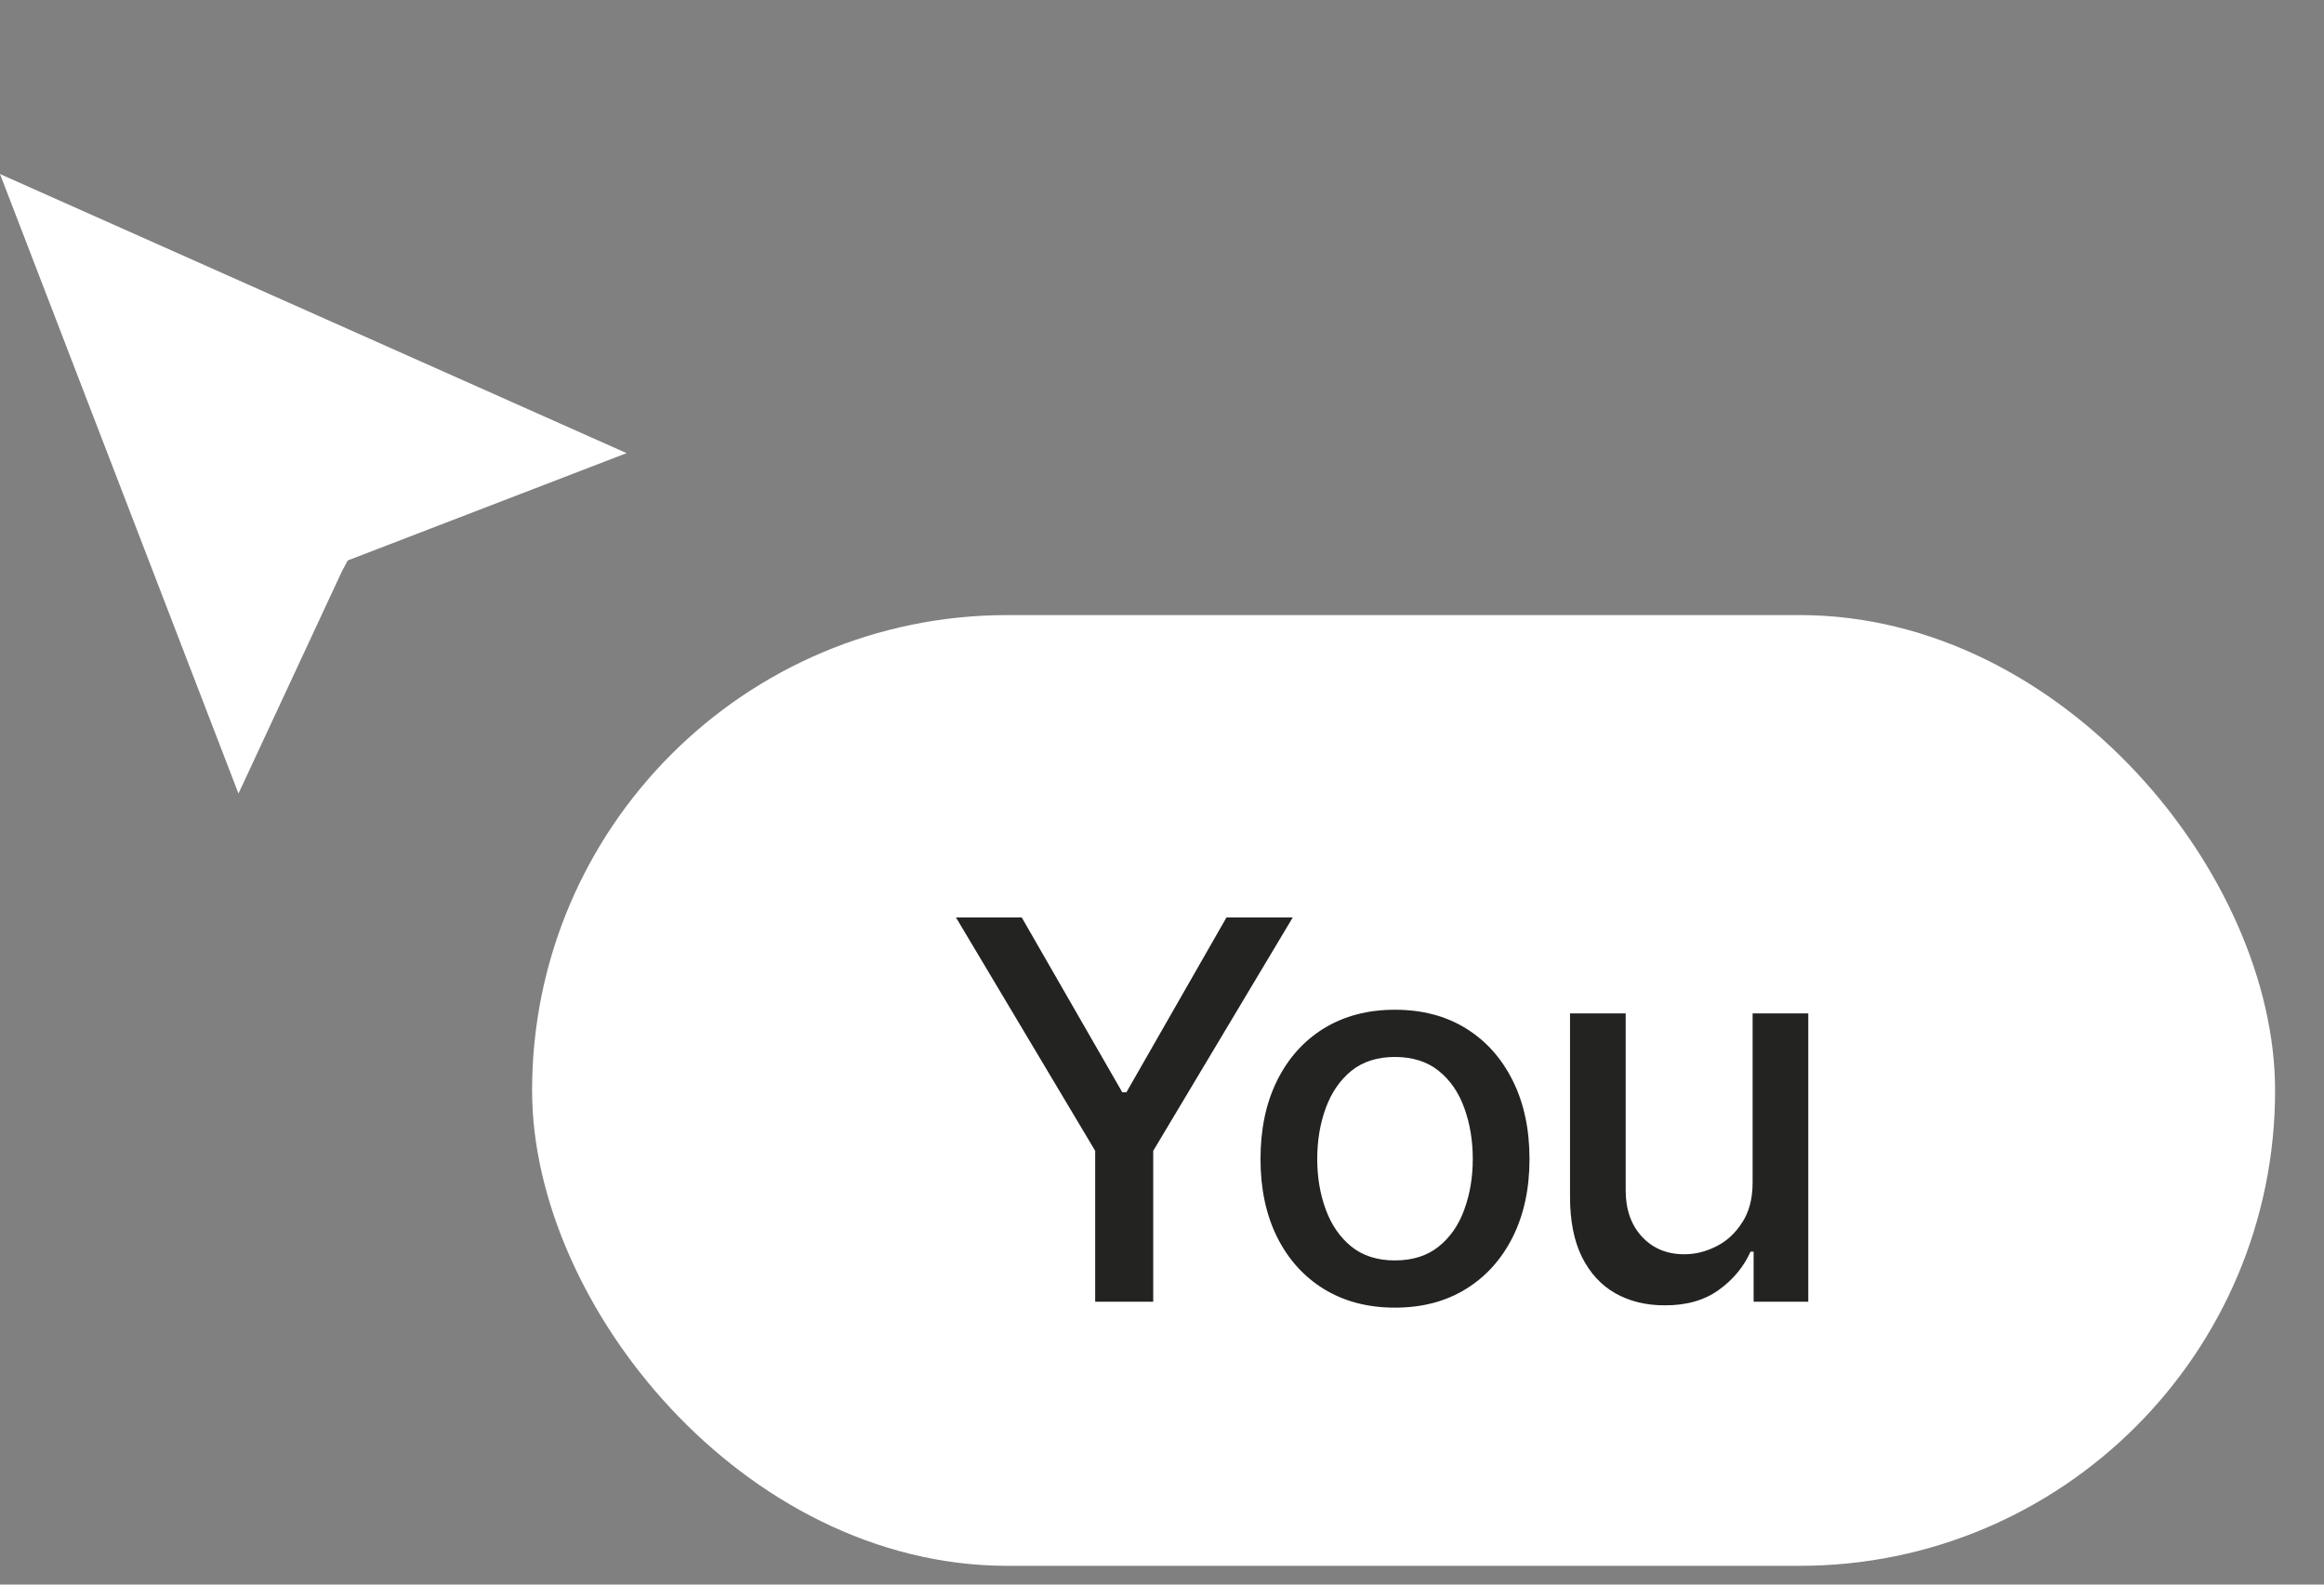
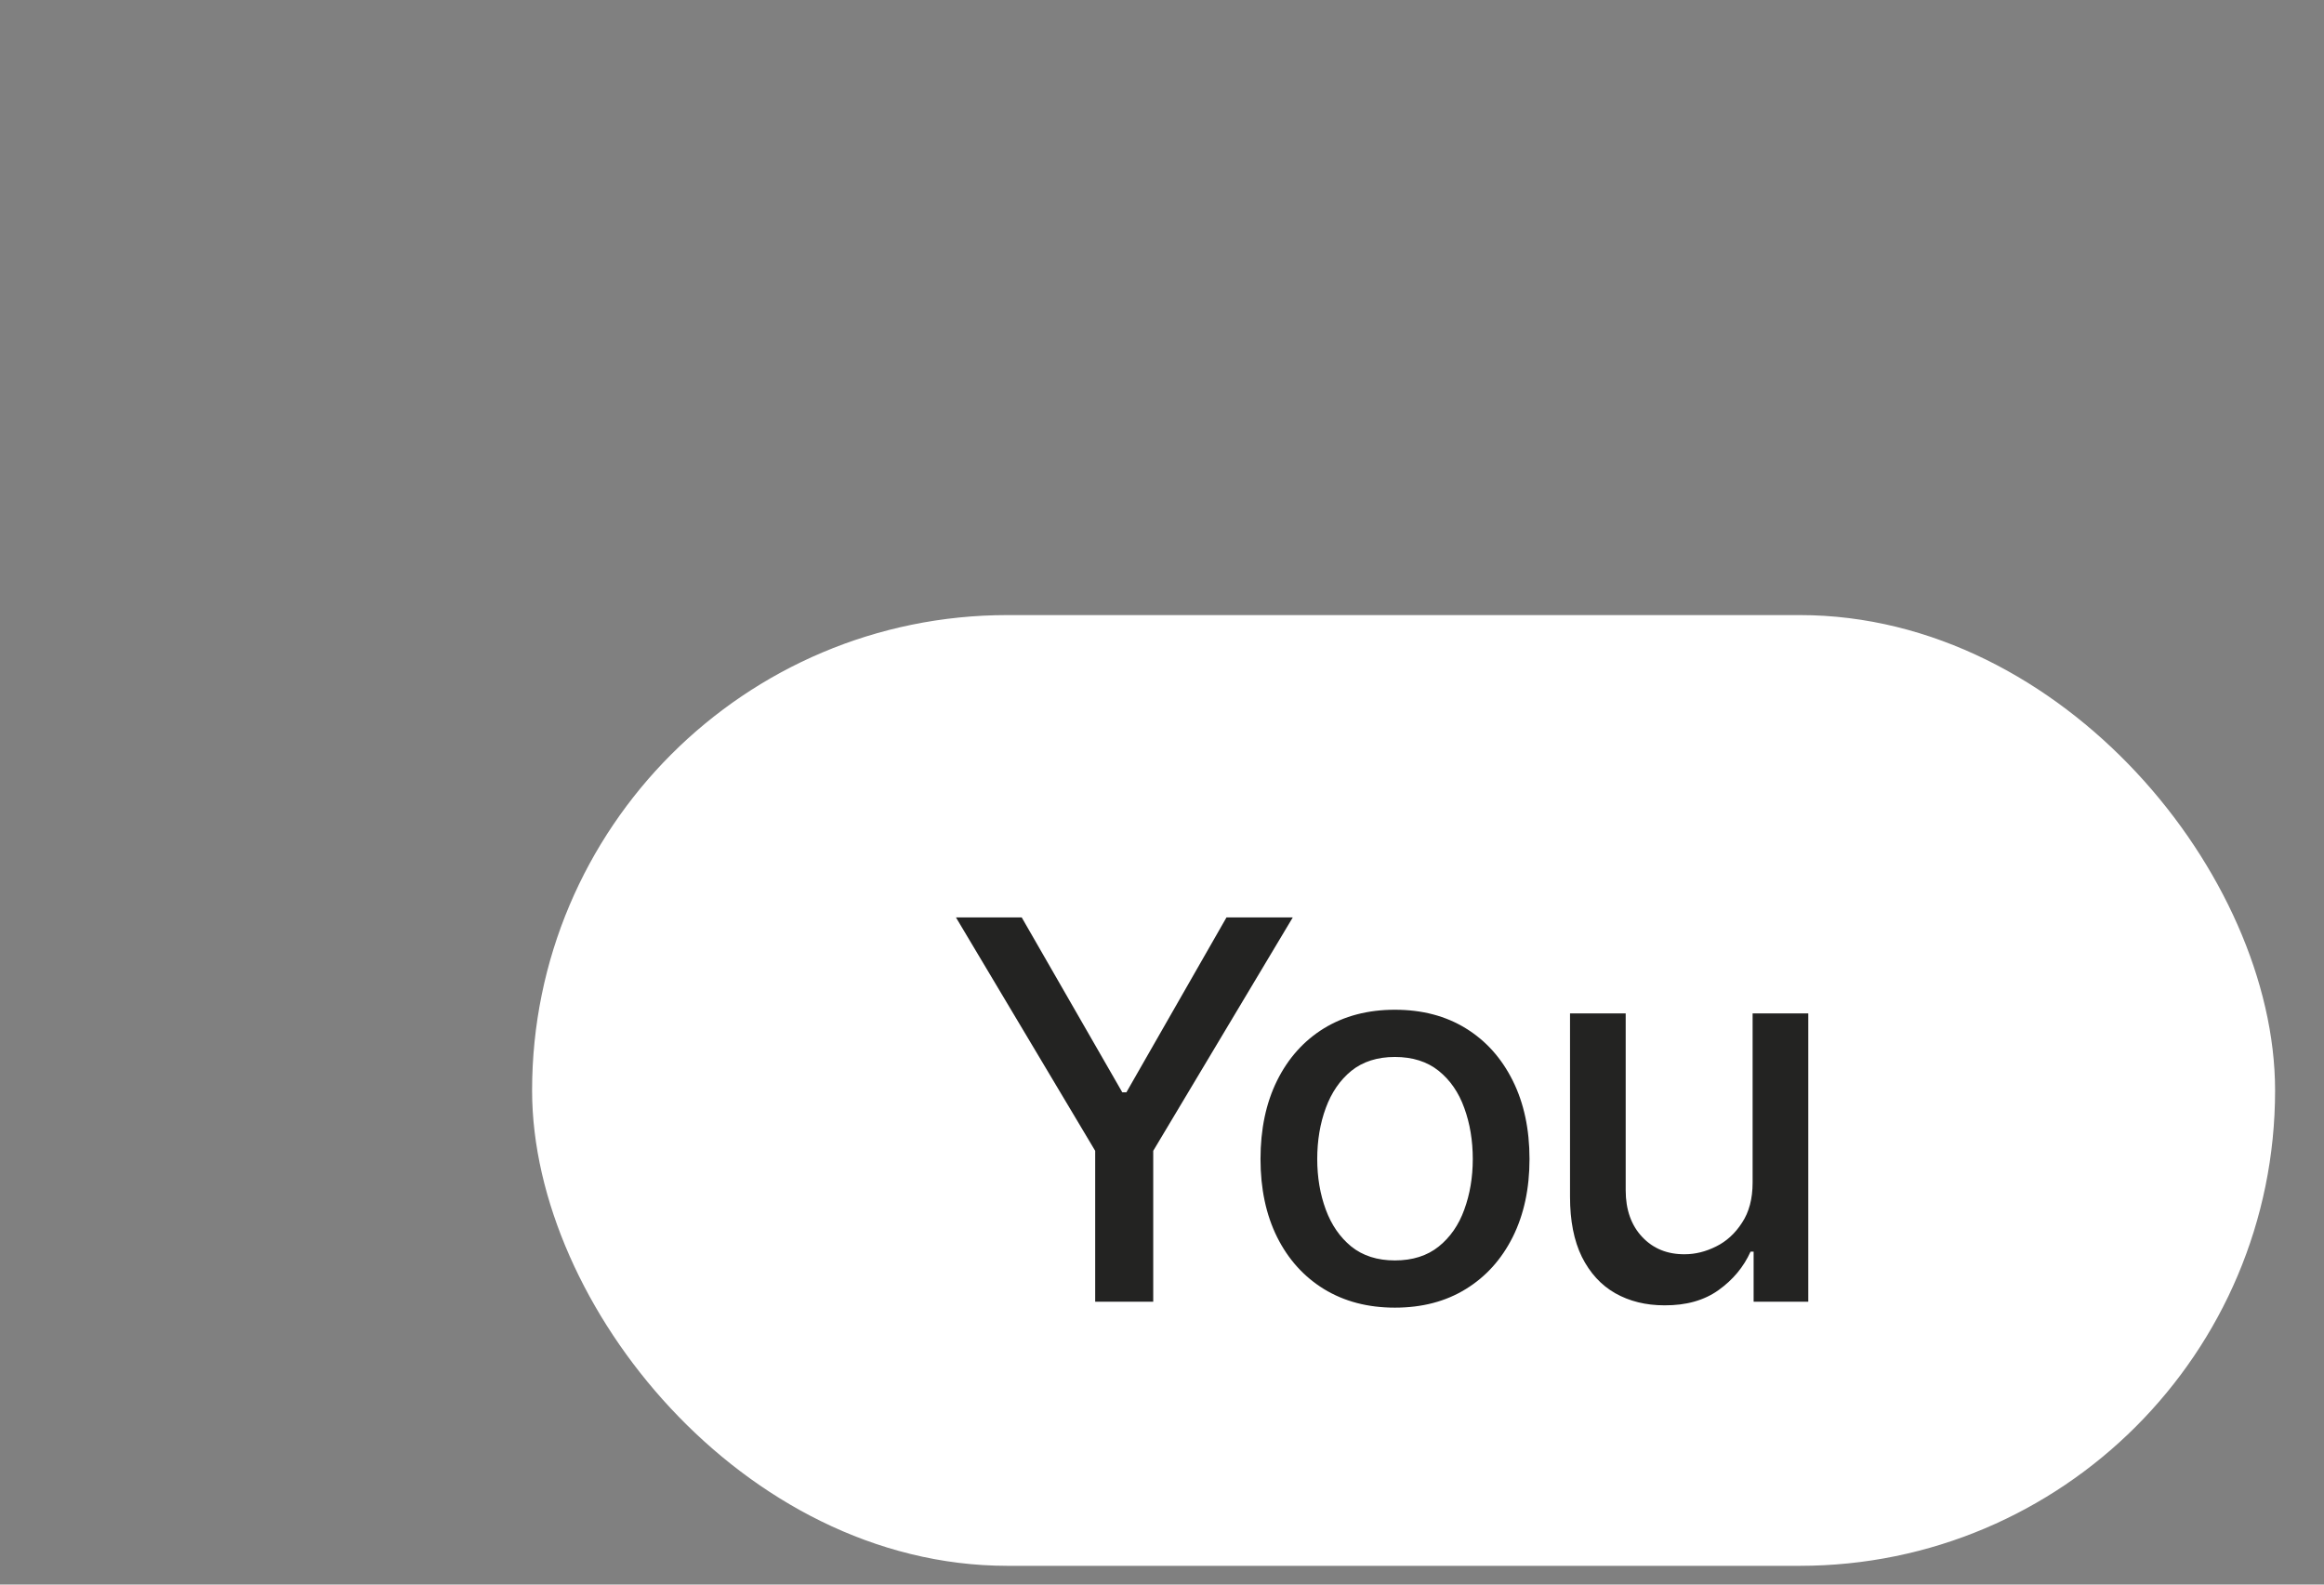
<svg xmlns="http://www.w3.org/2000/svg" width="44" height="30" viewBox="0 0 44 30" fill="none">
  <rect x="0" y="0" width="44" height="30" fill="#808080" stroke="none" />
  <rect x="10.574" y="12.145" width="32" height="17" rx="8.5" fill="white" />
  <rect x="10.574" y="12.145" width="32" height="17" rx="8.5" stroke="white" />
  <path d="M18.099 17.369H19.344L21.248 20.68H21.326L23.221 17.369H24.476L21.834 21.788V24.645H20.735V21.788L18.099 17.369ZM26.409 24.757C25.898 24.757 25.451 24.64 25.066 24.405C24.686 24.171 24.389 23.842 24.178 23.419C23.969 22.996 23.865 22.504 23.865 21.944C23.865 21.378 23.969 20.883 24.178 20.46C24.389 20.034 24.686 19.703 25.066 19.469C25.451 19.234 25.898 19.117 26.409 19.117C26.924 19.117 27.371 19.234 27.752 19.469C28.133 19.703 28.429 20.034 28.641 20.46C28.852 20.883 28.958 21.378 28.958 21.944C28.958 22.504 28.852 22.996 28.641 23.419C28.429 23.842 28.133 24.171 27.752 24.405C27.371 24.64 26.924 24.757 26.409 24.757ZM26.409 23.863C26.744 23.863 27.021 23.775 27.239 23.6C27.457 23.424 27.619 23.191 27.723 22.901C27.83 22.608 27.884 22.289 27.884 21.944C27.884 21.593 27.83 21.27 27.723 20.977C27.619 20.685 27.457 20.45 27.239 20.274C27.021 20.099 26.744 20.011 26.409 20.011C26.077 20.011 25.802 20.099 25.584 20.274C25.369 20.45 25.208 20.685 25.101 20.977C24.993 21.27 24.939 21.593 24.939 21.944C24.939 22.289 24.993 22.608 25.101 22.901C25.208 23.191 25.369 23.424 25.584 23.6C25.802 23.775 26.077 23.863 26.409 23.863ZM33.182 22.389V19.186H34.236V24.645H33.201V23.697H33.143C33.012 23.987 32.81 24.23 32.537 24.425C32.264 24.62 31.922 24.716 31.512 24.713C31.16 24.713 30.849 24.636 30.579 24.483C30.312 24.33 30.102 24.101 29.949 23.795C29.799 23.489 29.725 23.11 29.725 22.657V19.186H30.779V22.535C30.779 22.903 30.884 23.198 31.092 23.419C31.3 23.64 31.569 23.749 31.898 23.746C32.096 23.746 32.293 23.697 32.488 23.6C32.687 23.502 32.851 23.352 32.981 23.15C33.115 22.949 33.182 22.695 33.182 22.389Z" fill="#232322" />
-   <path fill-rule="evenodd" clip-rule="evenodd" d="M0 3.295L4.515 15.024L6.471 10.822L6.583 10.611L11.863 8.579L0 3.295Z" fill="white" />
</svg>